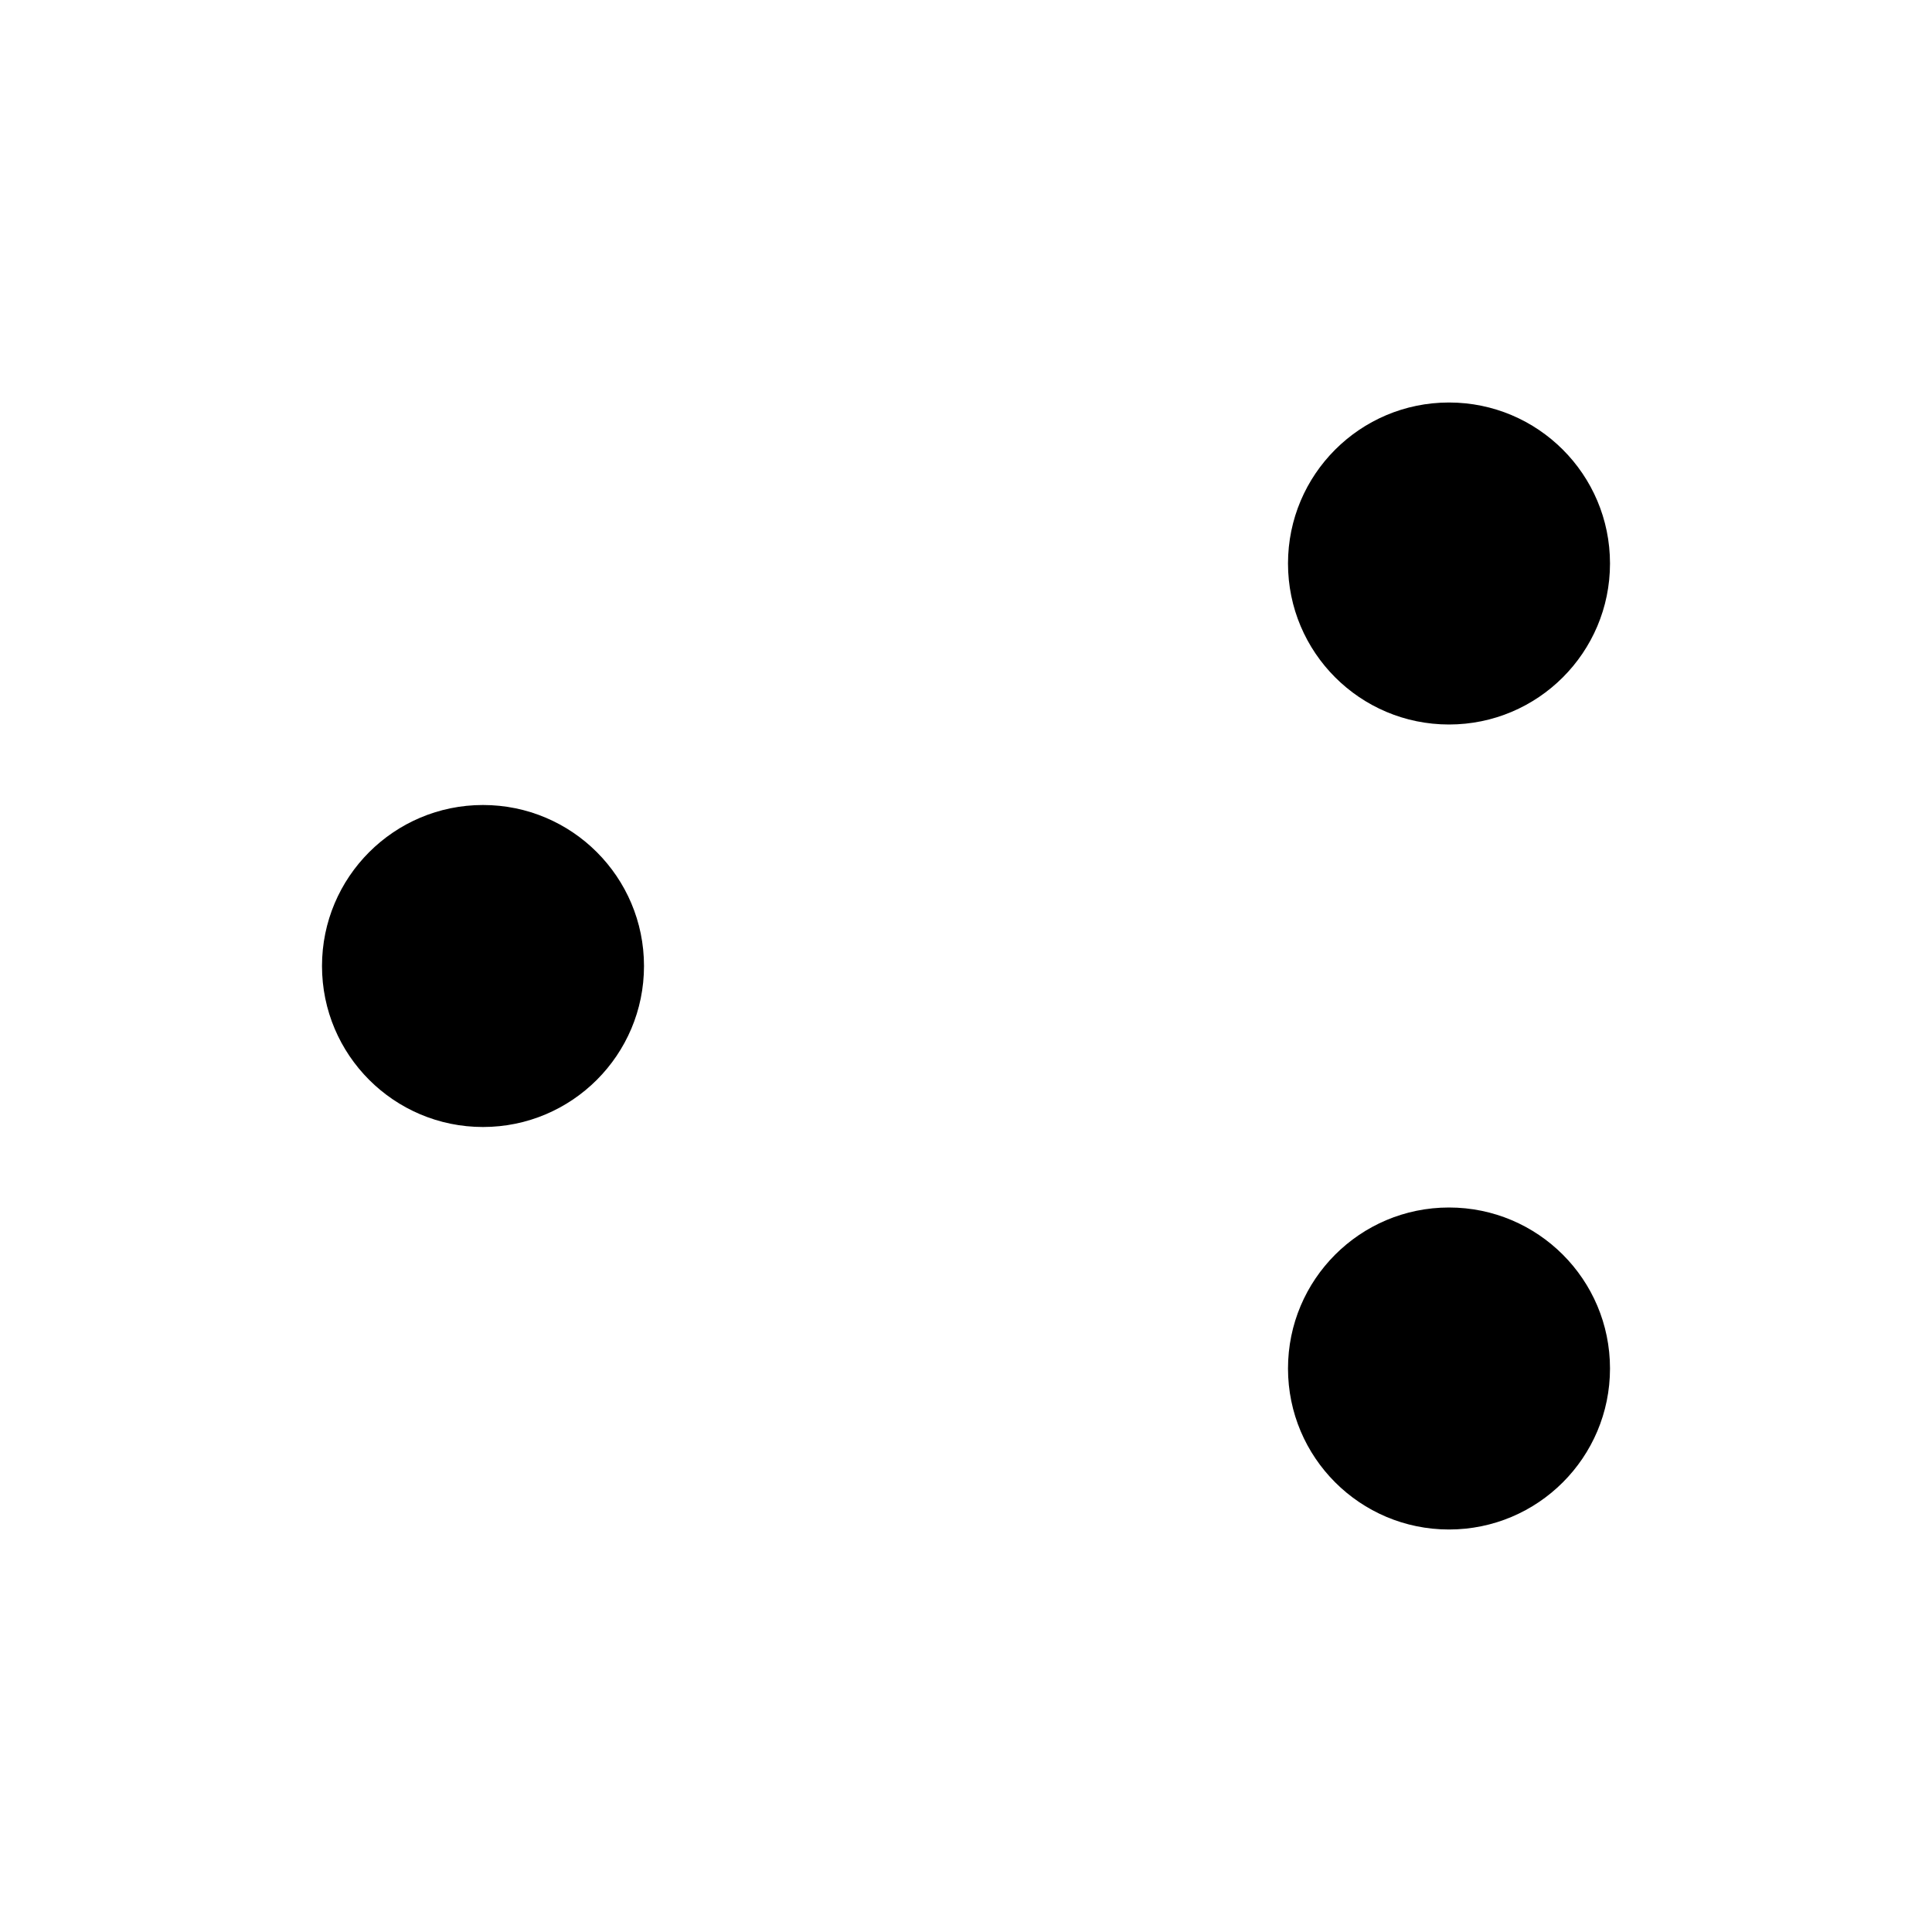
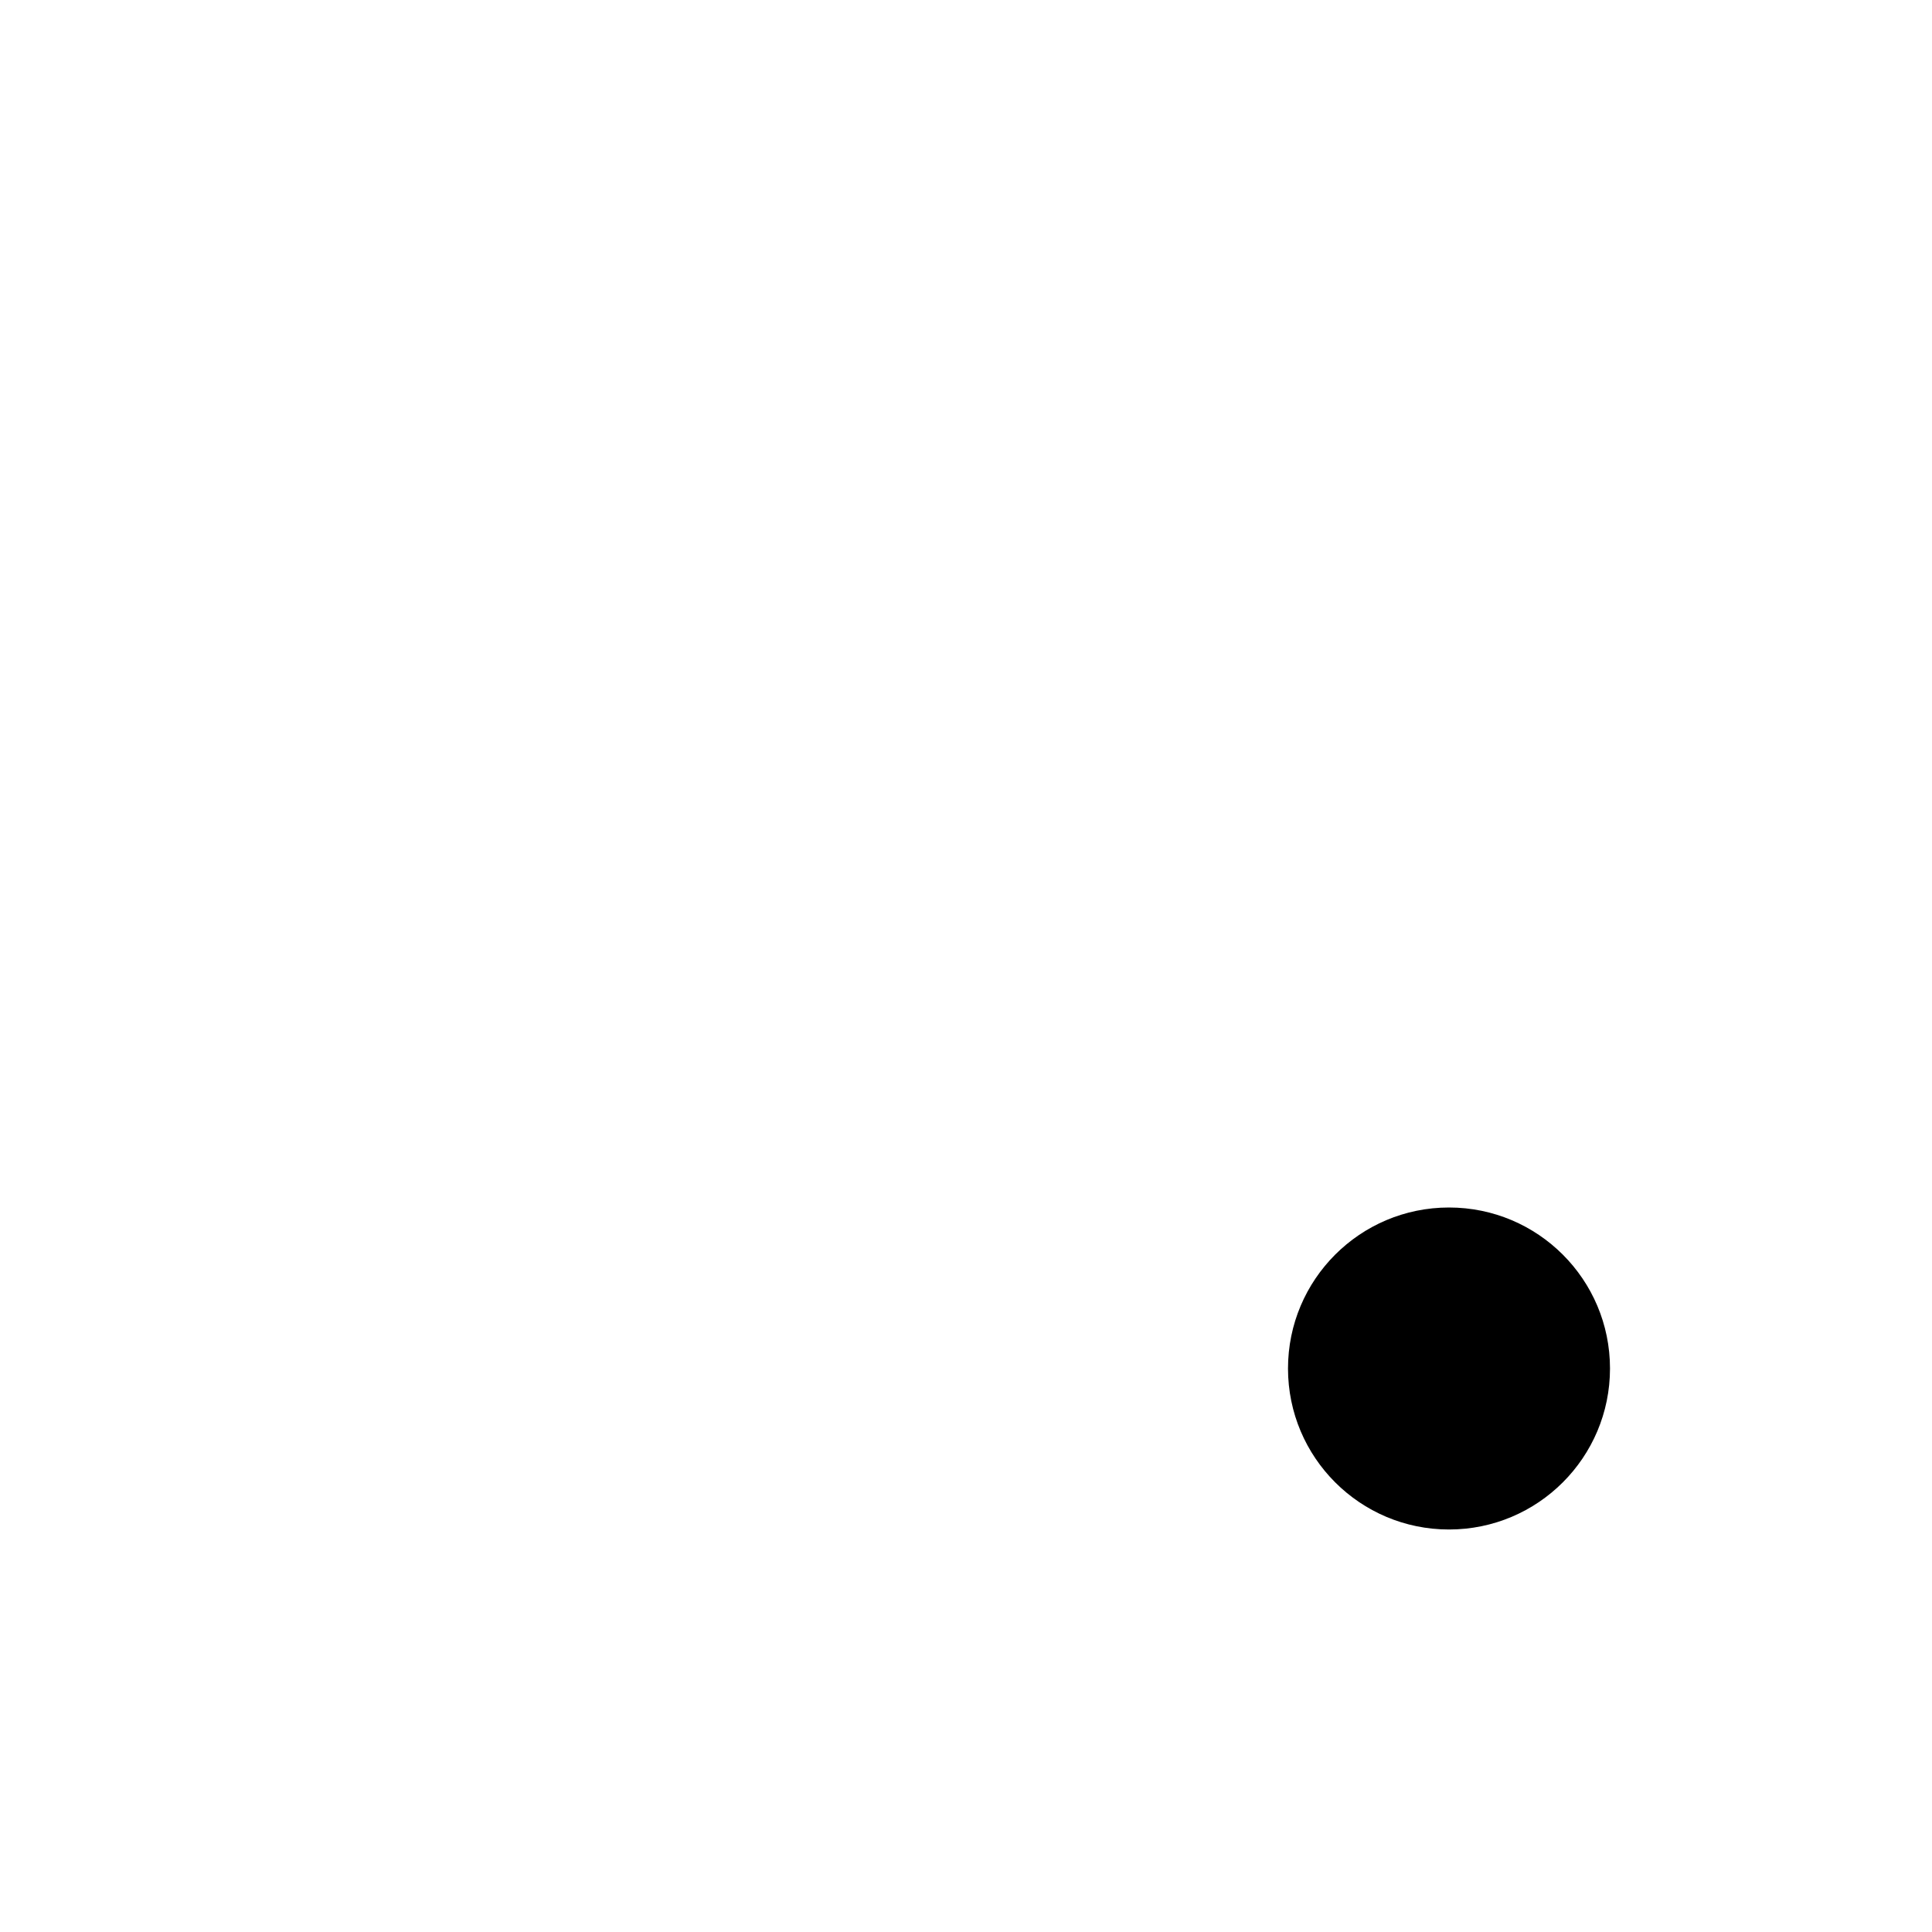
<svg xmlns="http://www.w3.org/2000/svg" role="img" width="24" height="24" viewBox="0 0 24 24" aria-labelledby="shareAndroidIconTitle">
  <title id="shareAndroidIconTitle">Share</title>
-   <path d="M16 8L8 11 16 8zM16 16L8 13 16 16z" />
-   <circle cx="6" cy="12" r="2" />
-   <circle cx="18" cy="7" r="2" />
  <circle cx="18" cy="17" r="2" />
</svg>